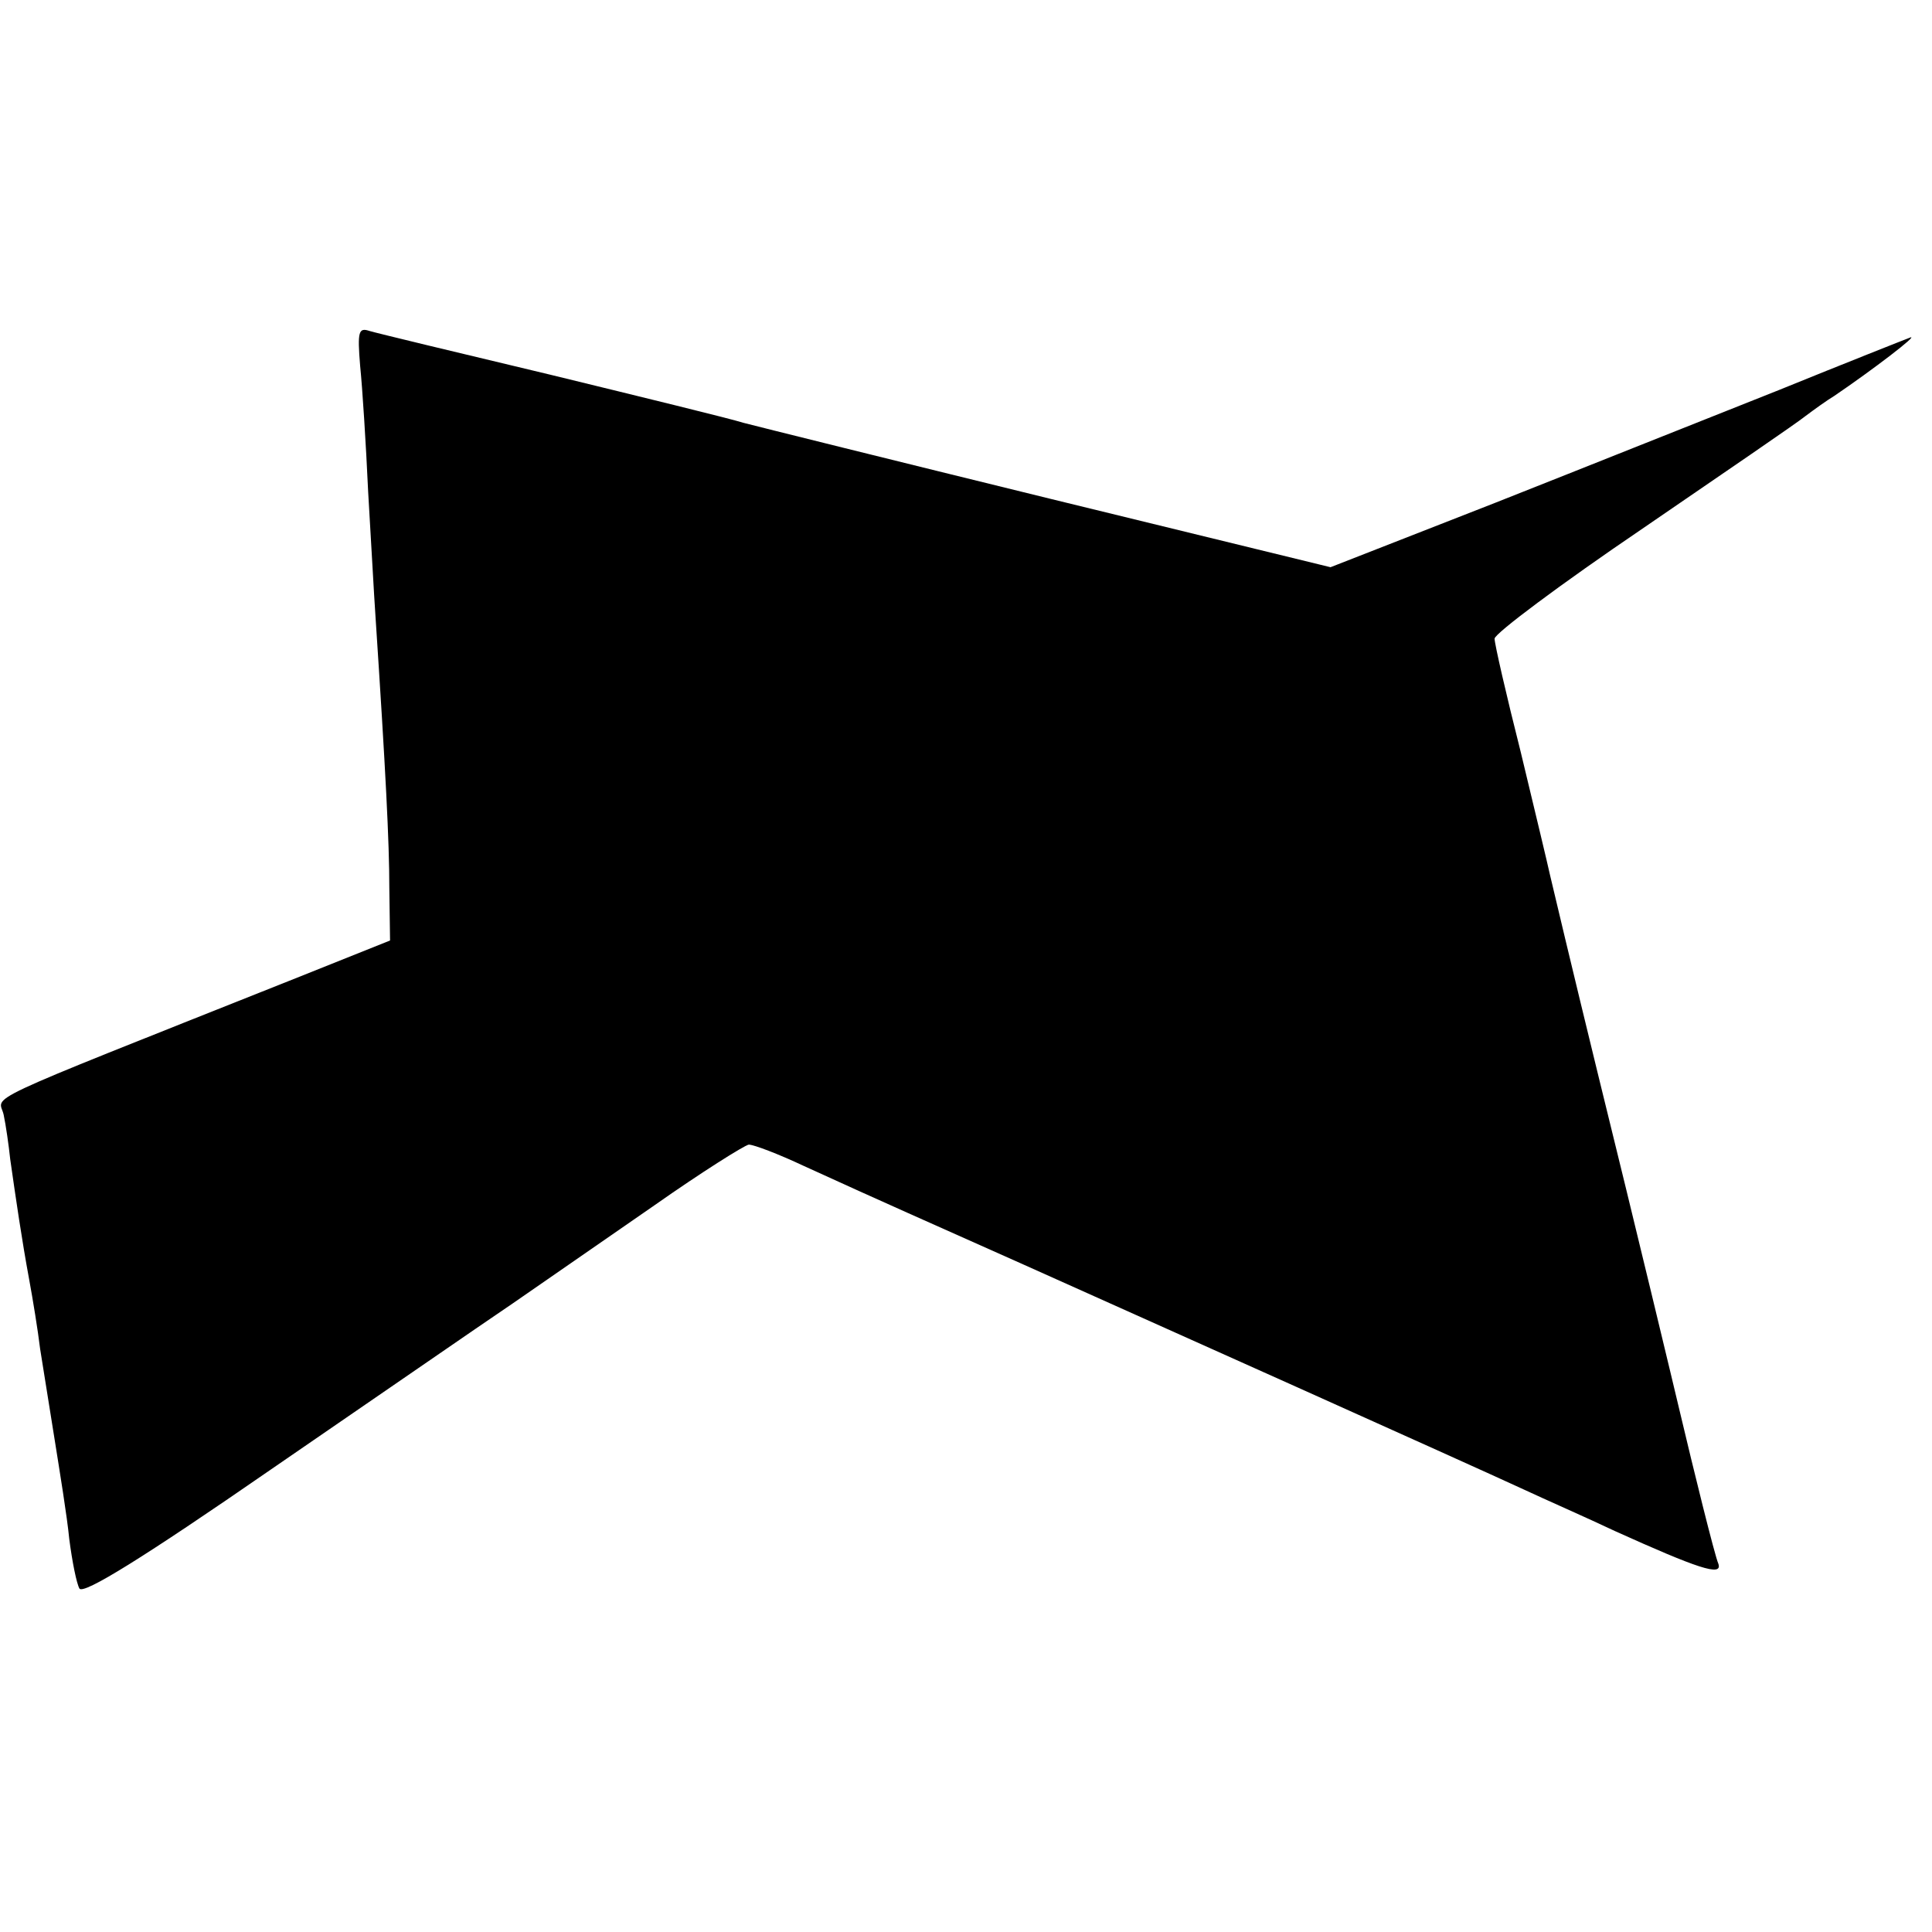
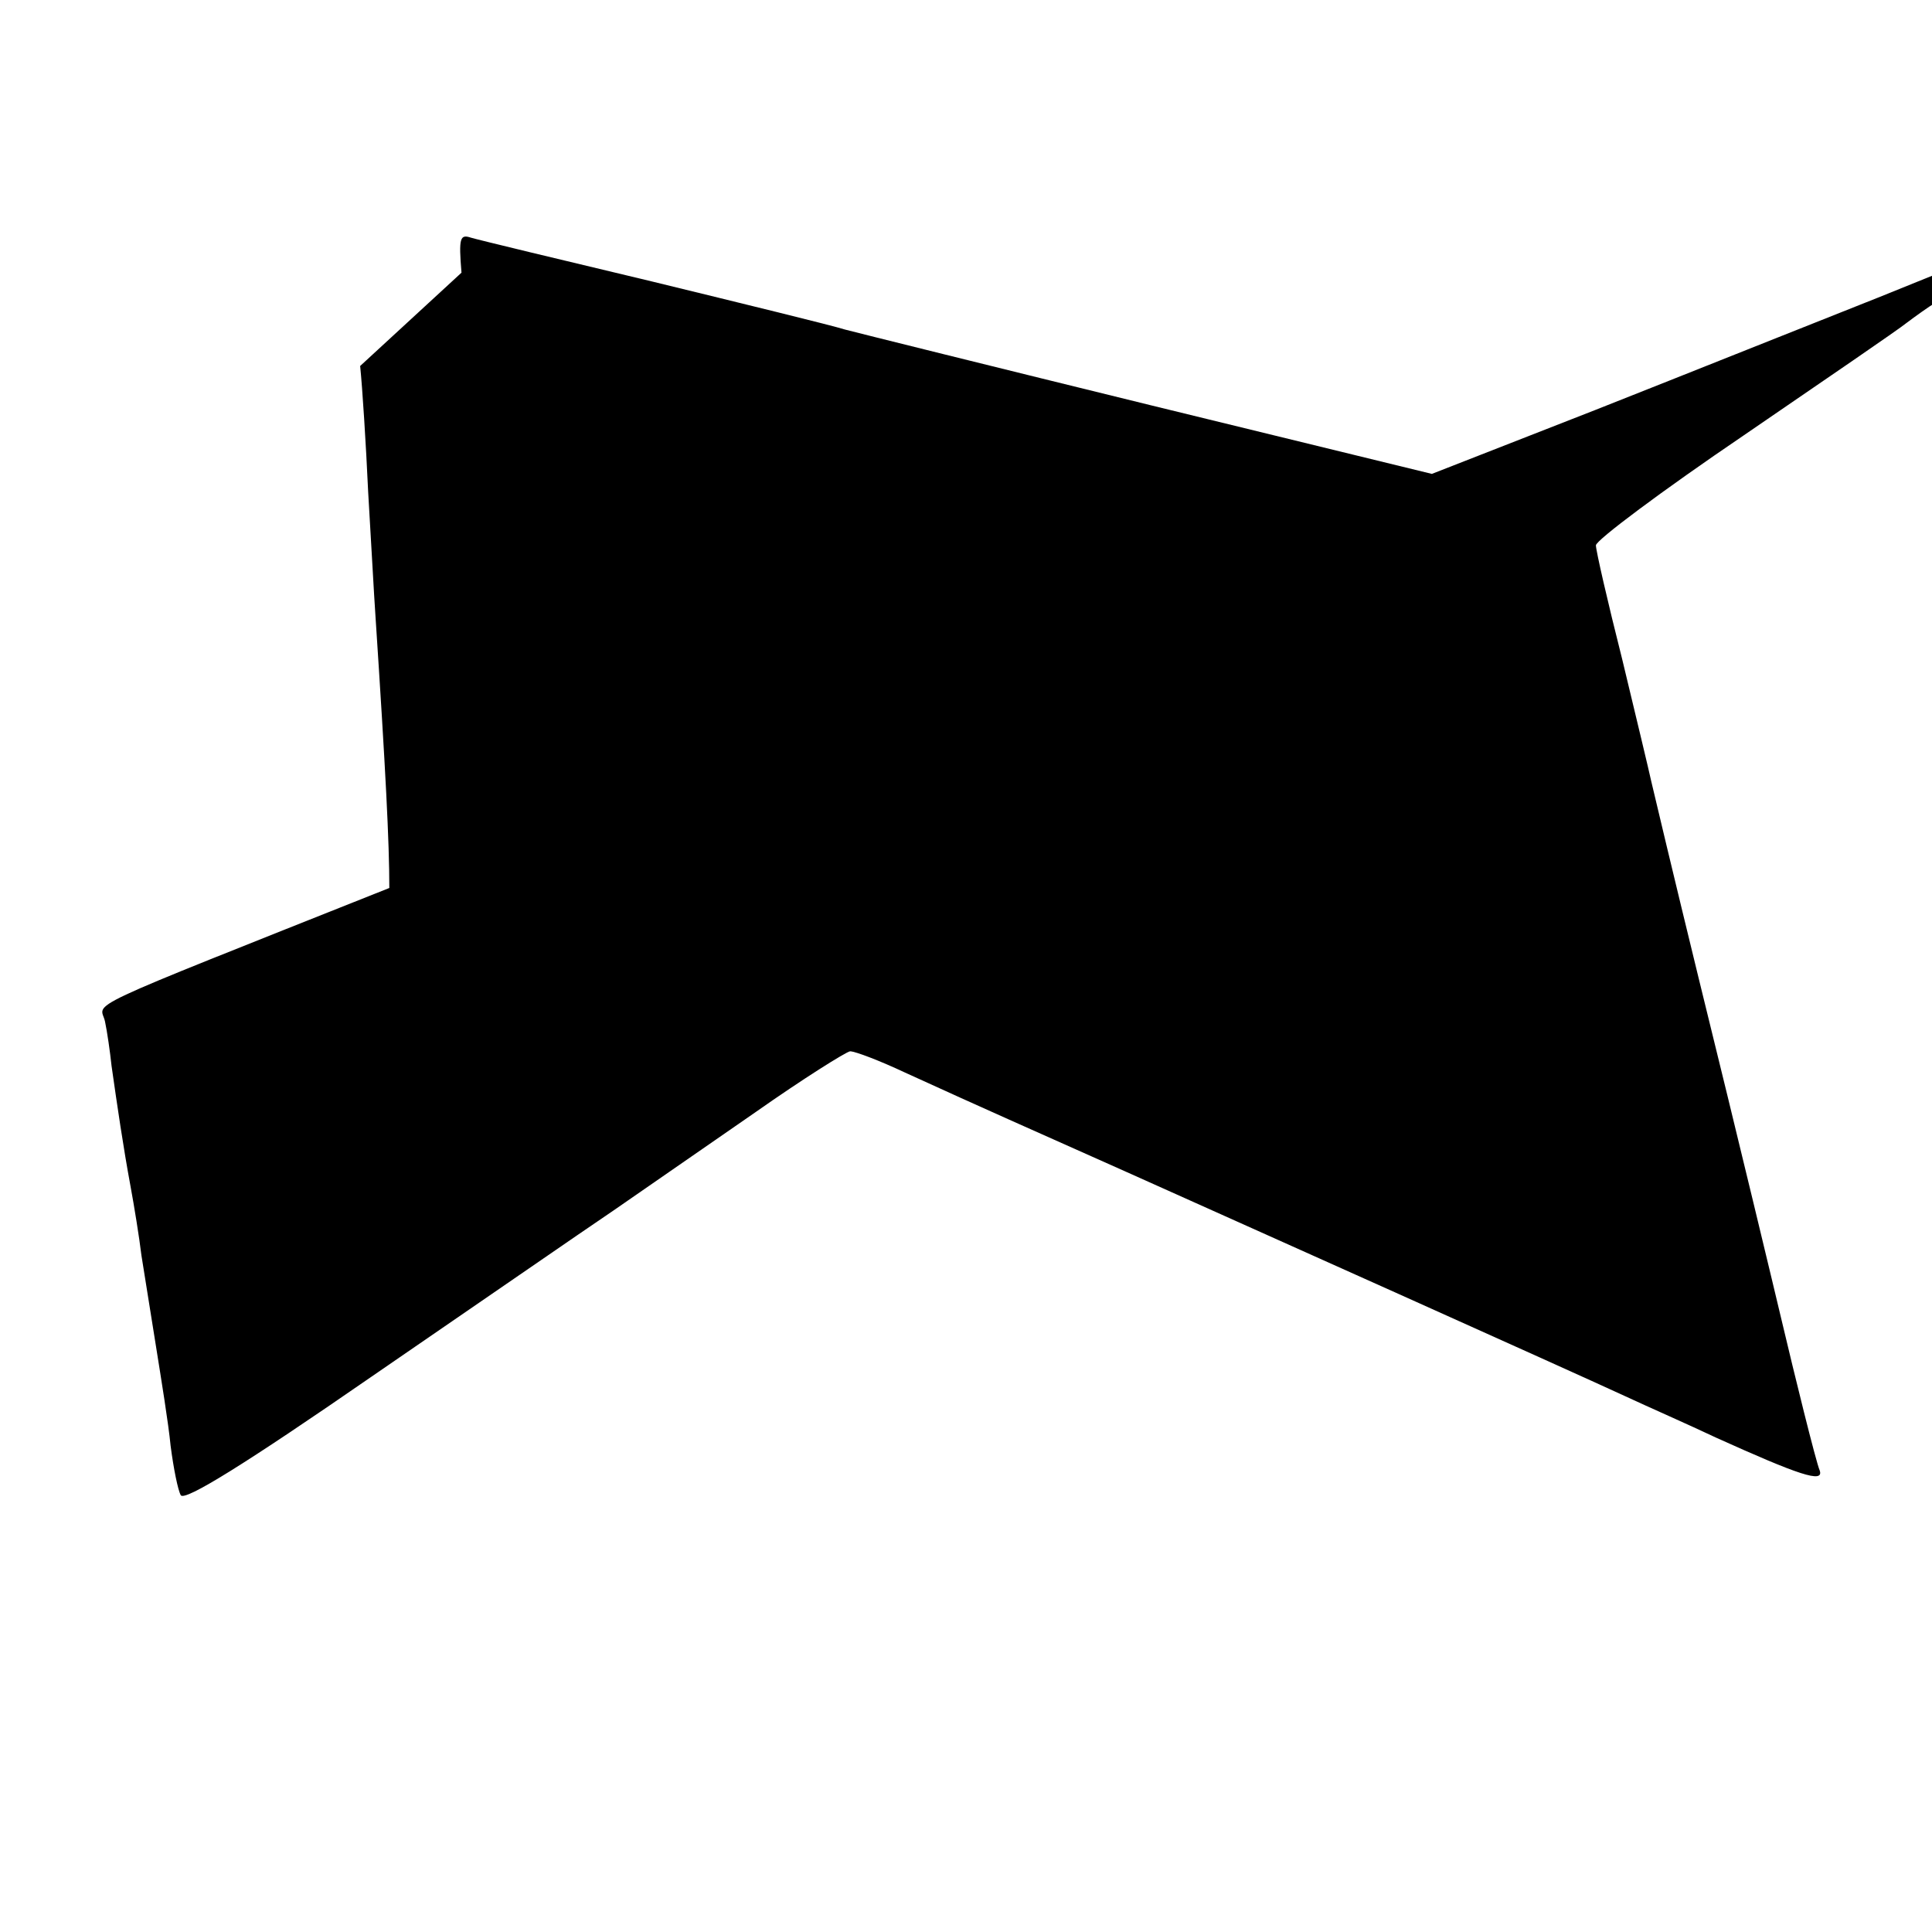
<svg xmlns="http://www.w3.org/2000/svg" version="1.0" width="265pt" height="265pt" viewBox="0 0 265 265" preserveAspectRatio="xMidYMid meet">
  <g transform="translate(0,265) scale(0.1,-0.1)" fill="#000000" stroke="none">
-     <path d="M494 2148 c3 -29 8 -107 11 -173 4 -66 8 -142 10 -170 14 -213 19 -310 19 -373 l1 -72 -140 -56 c-437 -174 -396 -155 -390 -183 3 -14 7 -42 9 -61 8 -56 16 -111 26 -165 5 -27 12 -70 15 -95 4 -25 13 -81 20 -125 7 -44 17 -105 20 -136 4 -31 10 -61 14 -68 6 -8 87 42 262 163 140 96 289 199 332 228 42 29 130 90 195 135 64 45 123 82 129 83 7 0 41 -13 75 -29 116 -53 162 -73 303 -136 163 -73 605 -271 685 -308 30 -14 87 -39 125 -57 113 -51 148 -63 142 -45 -5 11 -35 133 -52 205 -9 38 -59 247 -114 470 -33 135 -62 257 -65 270 -3 14 -21 89 -40 168 -20 79 -36 149 -36 156 0 7 91 75 203 151 111 76 212 145 223 154 12 9 30 22 40 28 53 36 117 85 104 80 -8 -3 -89 -35 -180 -72 -91 -36 -266 -106 -390 -155 l-225 -88 -385 94 c-212 52 -401 99 -420 104 -19 6 -138 35 -265 66 -126 30 -238 57 -248 60 -15 5 -17 0 -13 -48z" />
+     <path d="M494 2148 c3 -29 8 -107 11 -173 4 -66 8 -142 10 -170 14 -213 19 -310 19 -373 c-437 -174 -396 -155 -390 -183 3 -14 7 -42 9 -61 8 -56 16 -111 26 -165 5 -27 12 -70 15 -95 4 -25 13 -81 20 -125 7 -44 17 -105 20 -136 4 -31 10 -61 14 -68 6 -8 87 42 262 163 140 96 289 199 332 228 42 29 130 90 195 135 64 45 123 82 129 83 7 0 41 -13 75 -29 116 -53 162 -73 303 -136 163 -73 605 -271 685 -308 30 -14 87 -39 125 -57 113 -51 148 -63 142 -45 -5 11 -35 133 -52 205 -9 38 -59 247 -114 470 -33 135 -62 257 -65 270 -3 14 -21 89 -40 168 -20 79 -36 149 -36 156 0 7 91 75 203 151 111 76 212 145 223 154 12 9 30 22 40 28 53 36 117 85 104 80 -8 -3 -89 -35 -180 -72 -91 -36 -266 -106 -390 -155 l-225 -88 -385 94 c-212 52 -401 99 -420 104 -19 6 -138 35 -265 66 -126 30 -238 57 -248 60 -15 5 -17 0 -13 -48z" />
  </g>
</svg>